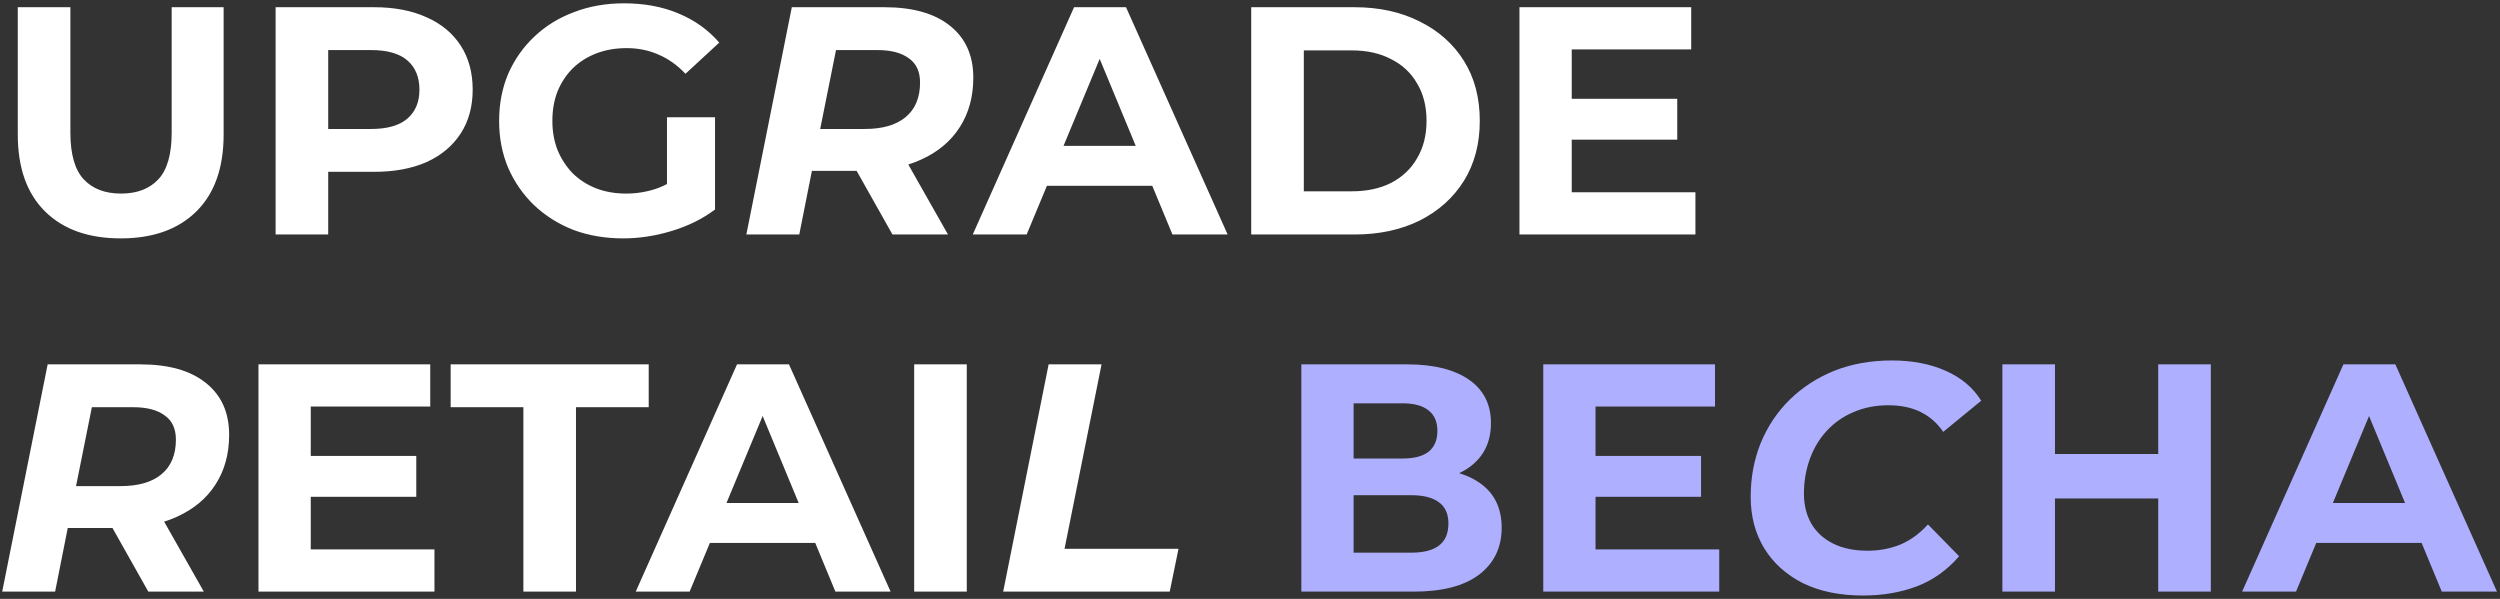
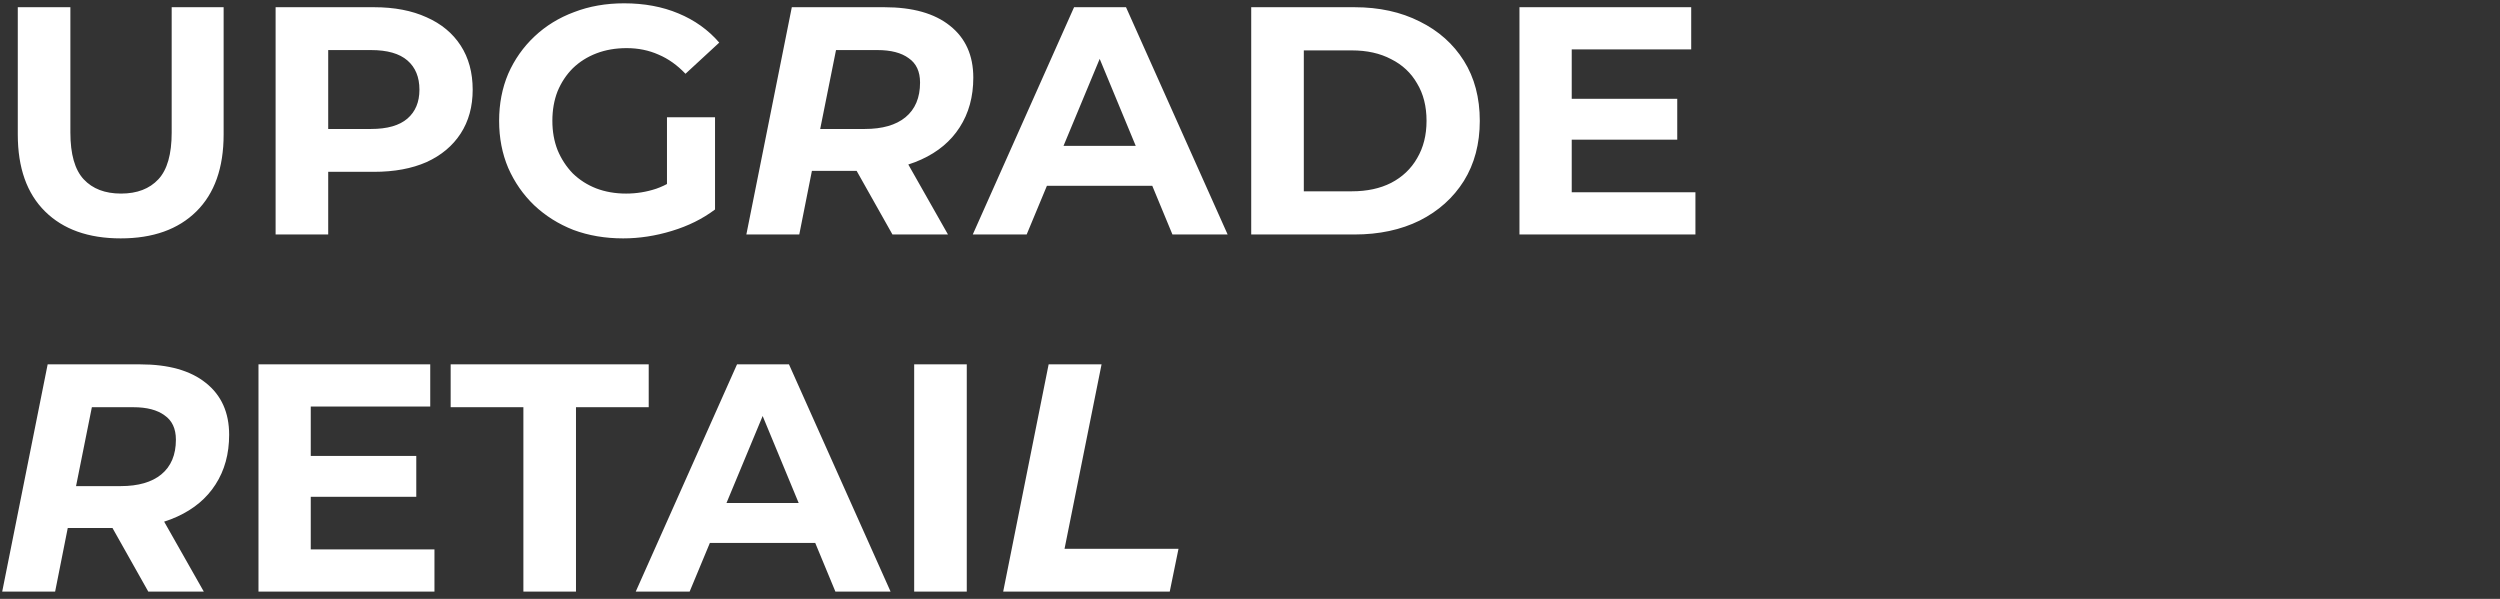
<svg xmlns="http://www.w3.org/2000/svg" width="693" height="166" viewBox="0 0 693 166" fill="none">
  <rect x="0" y="0" width="693" height="166" fill="#333333" stroke="none" />
  <path d="M33.46 66.08C24.52 66.08 17.53 63.59 12.49 58.61C7.45 53.63 4.93 46.52 4.93 37.28V2H19.51V36.74C19.51 42.74 20.74 47.06 23.2 49.7C25.66 52.34 29.11 53.66 33.55 53.66C37.99 53.66 41.44 52.34 43.9 49.7C46.36 47.06 47.59 42.74 47.59 36.74V2H61.99V37.28C61.99 46.52 59.47 53.63 54.43 58.61C49.39 63.59 42.4 66.08 33.46 66.08ZM76.398 65V2H103.668C109.308 2 114.168 2.93 118.248 4.79C122.328 6.59 125.478 9.2 127.698 12.62C129.918 16.04 131.028 20.12 131.028 24.86C131.028 29.54 129.918 33.59 127.698 37.01C125.478 40.43 122.328 43.07 118.248 44.93C114.168 46.73 109.308 47.63 103.668 47.63H84.498L90.978 41.06V65H76.398ZM90.978 42.68L84.498 35.75H102.858C107.358 35.75 110.718 34.79 112.938 32.87C115.158 30.95 116.268 28.28 116.268 24.86C116.268 21.38 115.158 18.68 112.938 16.76C110.718 14.84 107.358 13.88 102.858 13.88H84.498L90.978 6.95V42.68ZM172.736 66.08C167.756 66.08 163.166 65.3 158.966 63.74C154.826 62.12 151.196 59.84 148.076 56.9C145.016 53.96 142.616 50.51 140.876 46.55C139.196 42.59 138.356 38.24 138.356 33.5C138.356 28.76 139.196 24.41 140.876 20.45C142.616 16.49 145.046 13.04 148.166 10.1C151.286 7.16 154.946 4.91 159.146 3.35C163.346 1.73 167.966 0.92 173.006 0.92C178.586 0.92 183.596 1.85 188.036 3.71C192.536 5.57 196.316 8.27 199.376 11.81L190.016 20.45C187.736 18.05 185.246 16.28 182.546 15.14C179.846 13.94 176.906 13.34 173.726 13.34C170.666 13.34 167.876 13.82 165.356 14.78C162.836 15.74 160.646 17.12 158.786 18.92C156.986 20.72 155.576 22.85 154.556 25.31C153.596 27.77 153.116 30.5 153.116 33.5C153.116 36.44 153.596 39.14 154.556 41.6C155.576 44.06 156.986 46.22 158.786 48.08C160.646 49.88 162.806 51.26 165.266 52.22C167.786 53.18 170.546 53.66 173.546 53.66C176.426 53.66 179.216 53.21 181.916 52.31C184.676 51.35 187.346 49.76 189.926 47.54L198.206 58.07C194.786 60.65 190.796 62.63 186.236 64.01C181.736 65.39 177.236 66.08 172.736 66.08ZM184.886 56.18V32.51H198.206V58.07L184.886 56.18ZM206.889 65L219.489 2H245.139C252.999 2 259.059 3.71 263.319 7.13C267.639 10.55 269.799 15.35 269.799 21.53C269.799 26.81 268.539 31.4 266.019 35.3C263.559 39.14 260.019 42.11 255.399 44.21C250.839 46.31 245.439 47.36 239.199 47.36H218.679L226.329 40.97L221.559 65H206.889ZM247.389 65L234.519 42.14H249.819L262.779 65H247.389ZM225.969 42.68L220.929 35.75H239.739C244.599 35.75 248.349 34.67 250.989 32.51C253.689 30.29 255.039 27.08 255.039 22.88C255.039 19.82 253.989 17.57 251.889 16.13C249.849 14.63 246.969 13.88 243.249 13.88H225.519L233.169 6.77L225.969 42.68ZM269.651 65L297.731 2H312.131L340.301 65H325.001L301.961 9.38H307.721L284.591 65H269.651ZM283.691 51.5L287.561 40.43H319.961L323.921 51.5H283.691ZM346.837 65V2H375.457C382.297 2 388.327 3.32 393.547 5.96C398.767 8.54 402.847 12.17 405.787 16.85C408.727 21.53 410.197 27.08 410.197 33.5C410.197 39.86 408.727 45.41 405.787 50.15C402.847 54.83 398.767 58.49 393.547 61.13C388.327 63.71 382.297 65 375.457 65H346.837ZM361.417 53.03H374.737C378.937 53.03 382.567 52.25 385.627 50.69C388.747 49.07 391.147 46.79 392.827 43.85C394.567 40.91 395.437 37.46 395.437 33.5C395.437 29.48 394.567 26.03 392.827 23.15C391.147 20.21 388.747 17.96 385.627 16.4C382.567 14.78 378.937 13.97 374.737 13.97H361.417V53.03ZM434.603 27.38H464.933V38.72H434.603V27.38ZM435.683 53.3H469.973V65H421.193V2H468.803V13.7H435.683V53.3ZM0.61 164L13.21 101H38.86C46.72 101 52.78 102.71 57.04 106.13C61.36 109.55 63.52 114.35 63.52 120.53C63.52 125.81 62.26 130.4 59.74 134.3C57.28 138.14 53.74 141.11 49.12 143.21C44.56 145.31 39.16 146.36 32.92 146.36H12.4L20.05 139.97L15.28 164H0.61ZM41.11 164L28.24 141.14H43.54L56.5 164H41.11ZM19.69 141.68L14.65 134.75H33.46C38.32 134.75 42.07 133.67 44.71 131.51C47.41 129.29 48.76 126.08 48.76 121.88C48.76 118.82 47.71 116.57 45.61 115.13C43.57 113.63 40.69 112.88 36.97 112.88H19.24L26.89 105.77L19.69 141.68ZM85.062 126.38H115.392V137.72H85.062V126.38ZM86.142 152.3H120.432V164H71.652V101H119.262V112.7H86.142V152.3ZM145.083 164V112.88H124.923V101H179.823V112.88H159.663V164H145.083ZM176.223 164L204.303 101H218.703L246.873 164H231.573L208.533 108.38H214.293L191.163 164H176.223ZM190.263 150.5L194.133 139.43H226.533L230.493 150.5H190.263ZM253.409 164V101H267.989V164H253.409ZM278.081 164L290.681 101H305.351L295.091 152.12H326.681L324.251 164H278.081Z" fill="white" />
-   <path d="M360.732 164V101H390.072C397.392 101 403.092 102.41 407.172 105.23C411.252 108.05 413.292 112.07 413.292 117.29C413.292 122.45 411.372 126.47 407.532 129.35C403.692 132.17 398.592 133.58 392.232 133.58L393.942 129.8C401.022 129.8 406.512 131.21 410.412 134.03C414.312 136.85 416.262 140.93 416.262 146.27C416.262 151.79 414.162 156.14 409.962 159.32C405.822 162.44 399.762 164 391.782 164H360.732ZM375.222 153.2H391.242C394.602 153.2 397.152 152.54 398.892 151.22C400.632 149.9 401.502 147.86 401.502 145.1C401.502 142.46 400.632 140.51 398.892 139.25C397.152 137.93 394.602 137.27 391.242 137.27H375.222V153.2ZM375.222 127.1H388.812C391.992 127.1 394.392 126.47 396.012 125.21C397.632 123.89 398.442 121.97 398.442 119.45C398.442 116.93 397.632 115.04 396.012 113.78C394.392 112.46 391.992 111.8 388.812 111.8H375.222V127.1ZM441.203 126.38H471.533V137.72H441.203V126.38ZM442.283 152.3H476.573V164H427.793V101H475.403V112.7H442.283V152.3ZM516.43 165.08C510.01 165.08 504.46 163.94 499.78 161.66C495.16 159.32 491.59 156.11 489.07 152.03C486.55 147.89 485.29 143.12 485.29 137.72C485.29 132.38 486.22 127.4 488.08 122.78C490 118.16 492.67 114.17 496.09 110.81C499.57 107.39 503.68 104.72 508.42 102.8C513.22 100.88 518.56 99.92 524.44 99.92C530.08 99.92 535.06 100.88 539.38 102.8C543.7 104.72 546.97 107.48 549.19 111.08L538.66 119.72C537.04 117.32 534.97 115.49 532.45 114.23C529.93 112.97 526.93 112.34 523.45 112.34C519.91 112.34 516.7 112.97 513.82 114.23C510.94 115.43 508.45 117.17 506.35 119.45C504.31 121.67 502.75 124.28 501.67 127.28C500.59 130.28 500.05 133.46 500.05 136.82C500.05 140 500.74 142.79 502.12 145.19C503.5 147.53 505.51 149.36 508.15 150.68C510.79 152 513.97 152.66 517.69 152.66C520.93 152.66 523.96 152.09 526.78 150.95C529.6 149.75 532.15 147.89 534.43 145.37L543.07 154.19C539.77 158.03 535.84 160.82 531.28 162.56C526.78 164.24 521.83 165.08 516.43 165.08ZM598.259 101H612.839V164H598.259V101ZM569.639 164H555.059V101H569.639V164ZM599.339 138.17H568.559V125.84H599.339V138.17ZM621.513 164L649.593 101H663.993L692.163 164H676.863L653.823 108.38H659.583L636.453 164H621.513ZM635.553 150.5L639.423 139.43H671.823L675.783 150.5H635.553Z" fill="#AEAFFF" />
</svg>